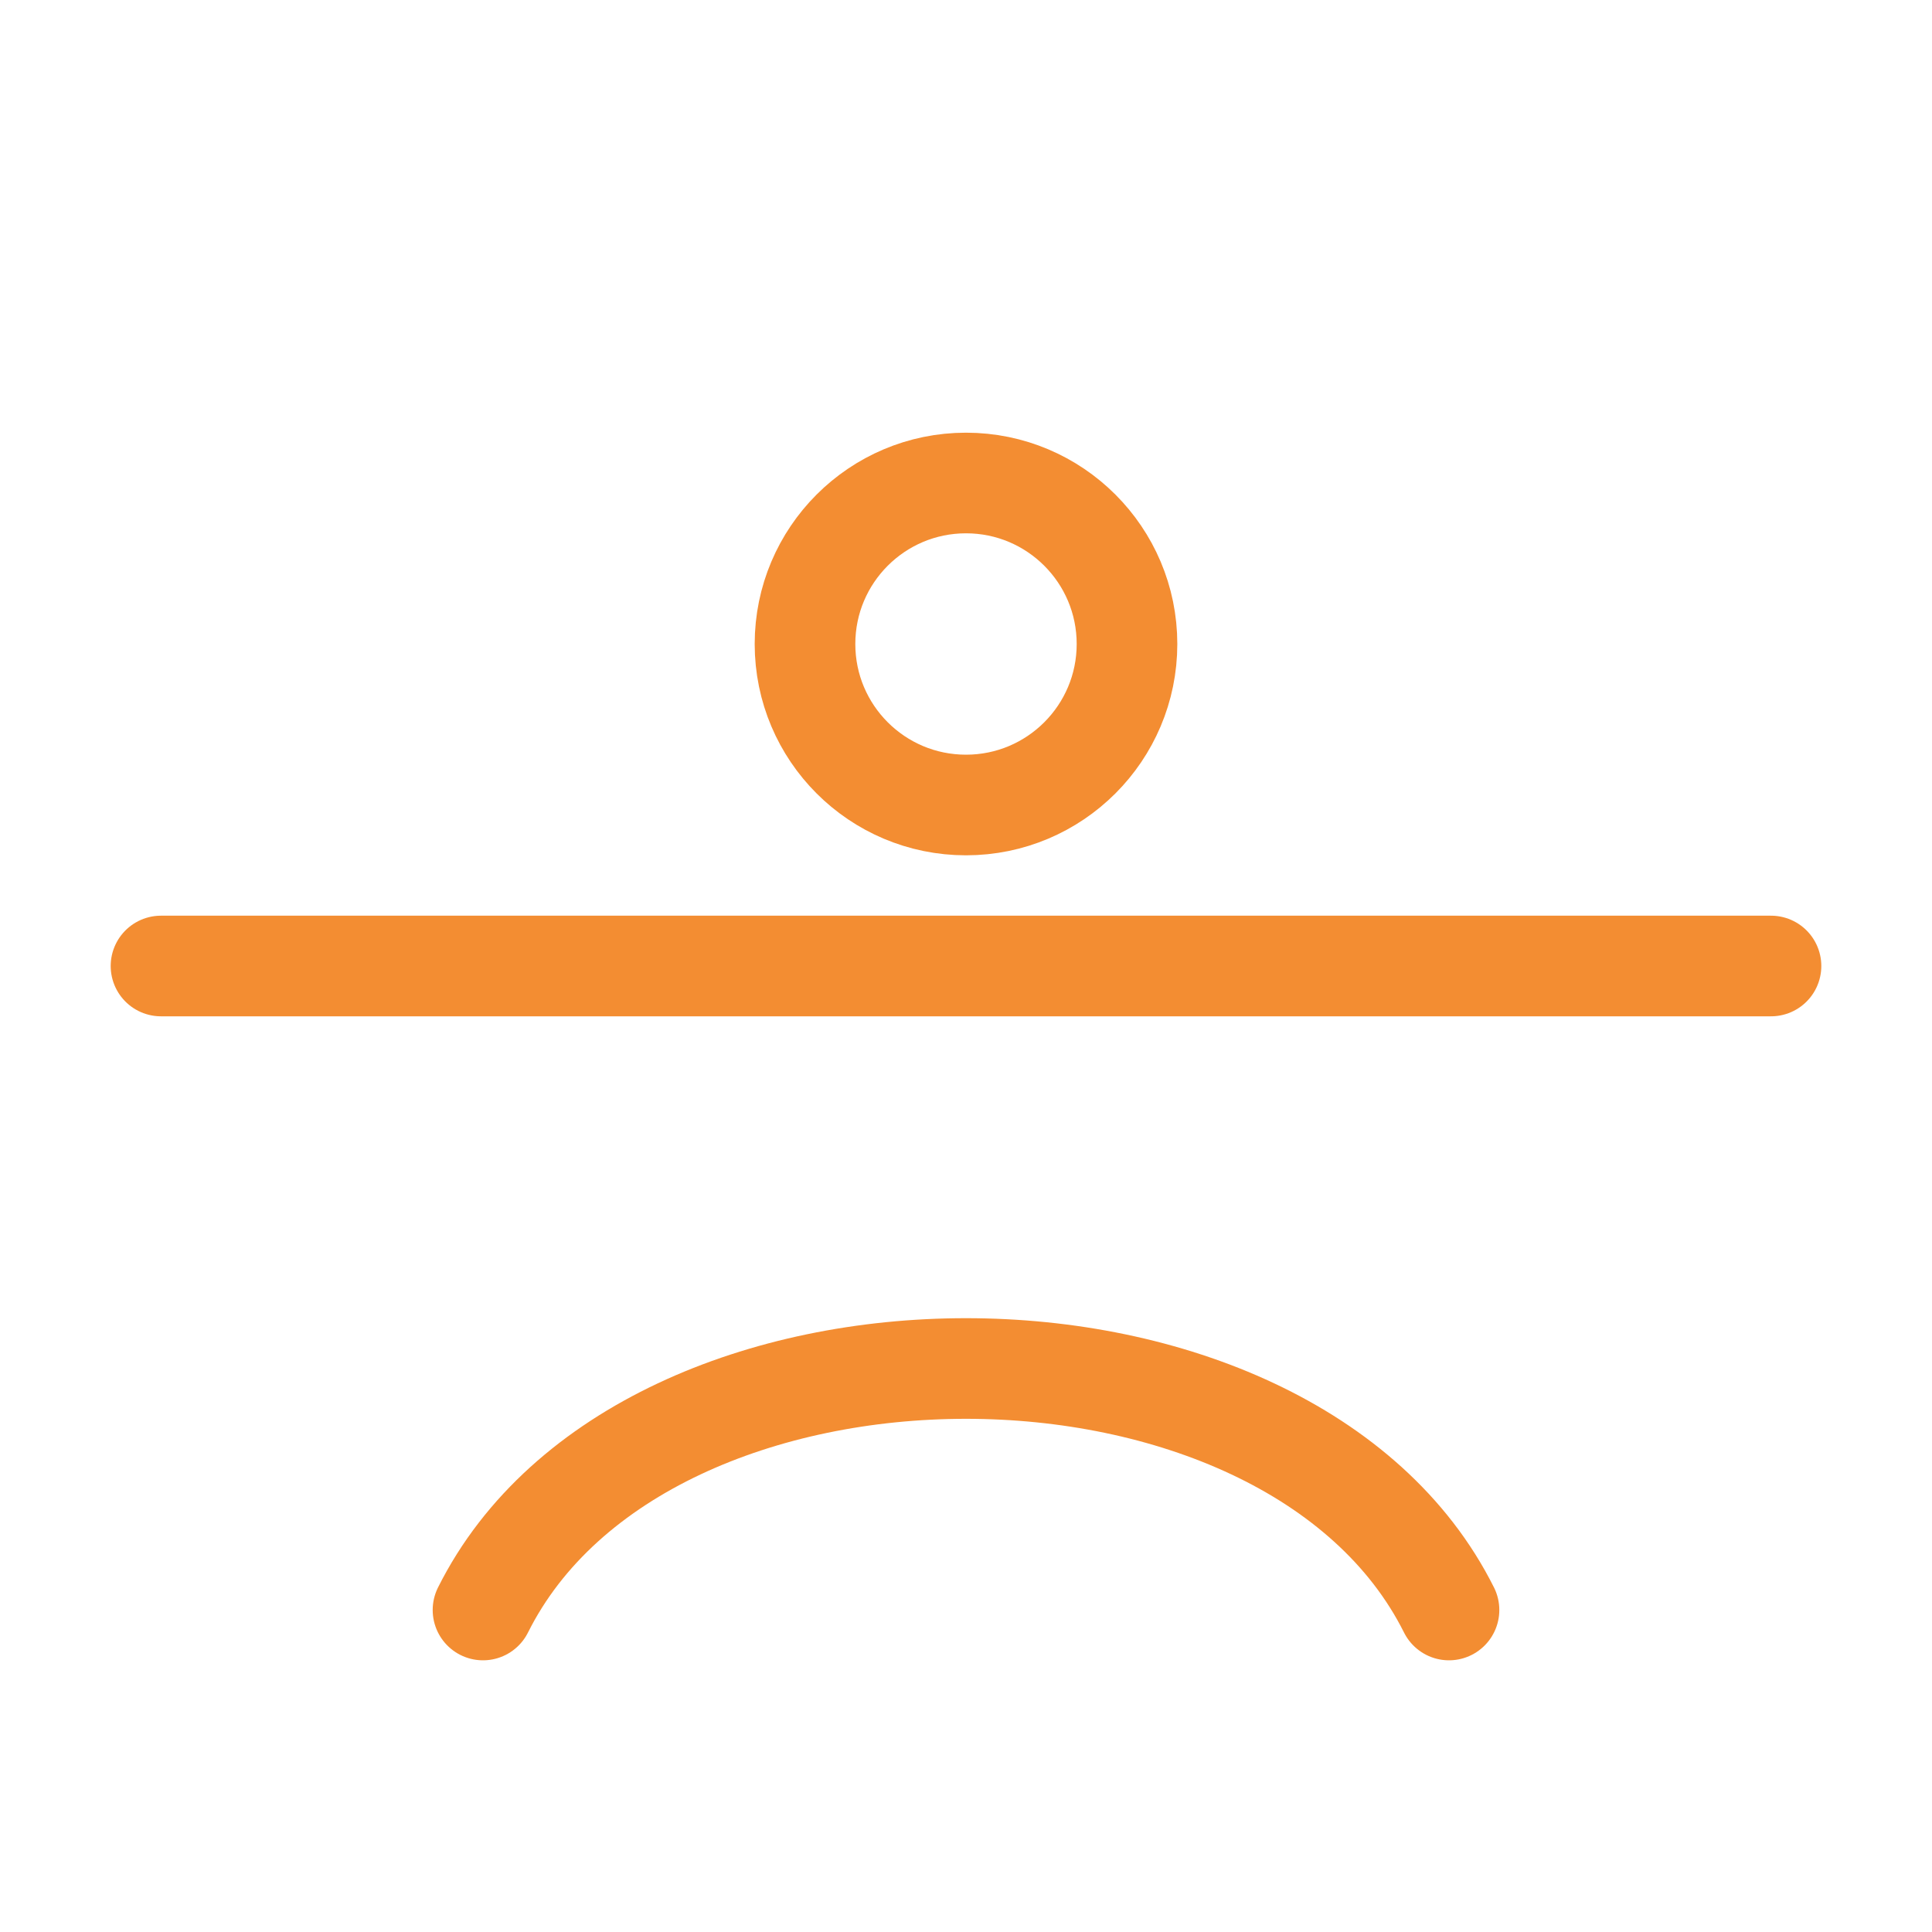
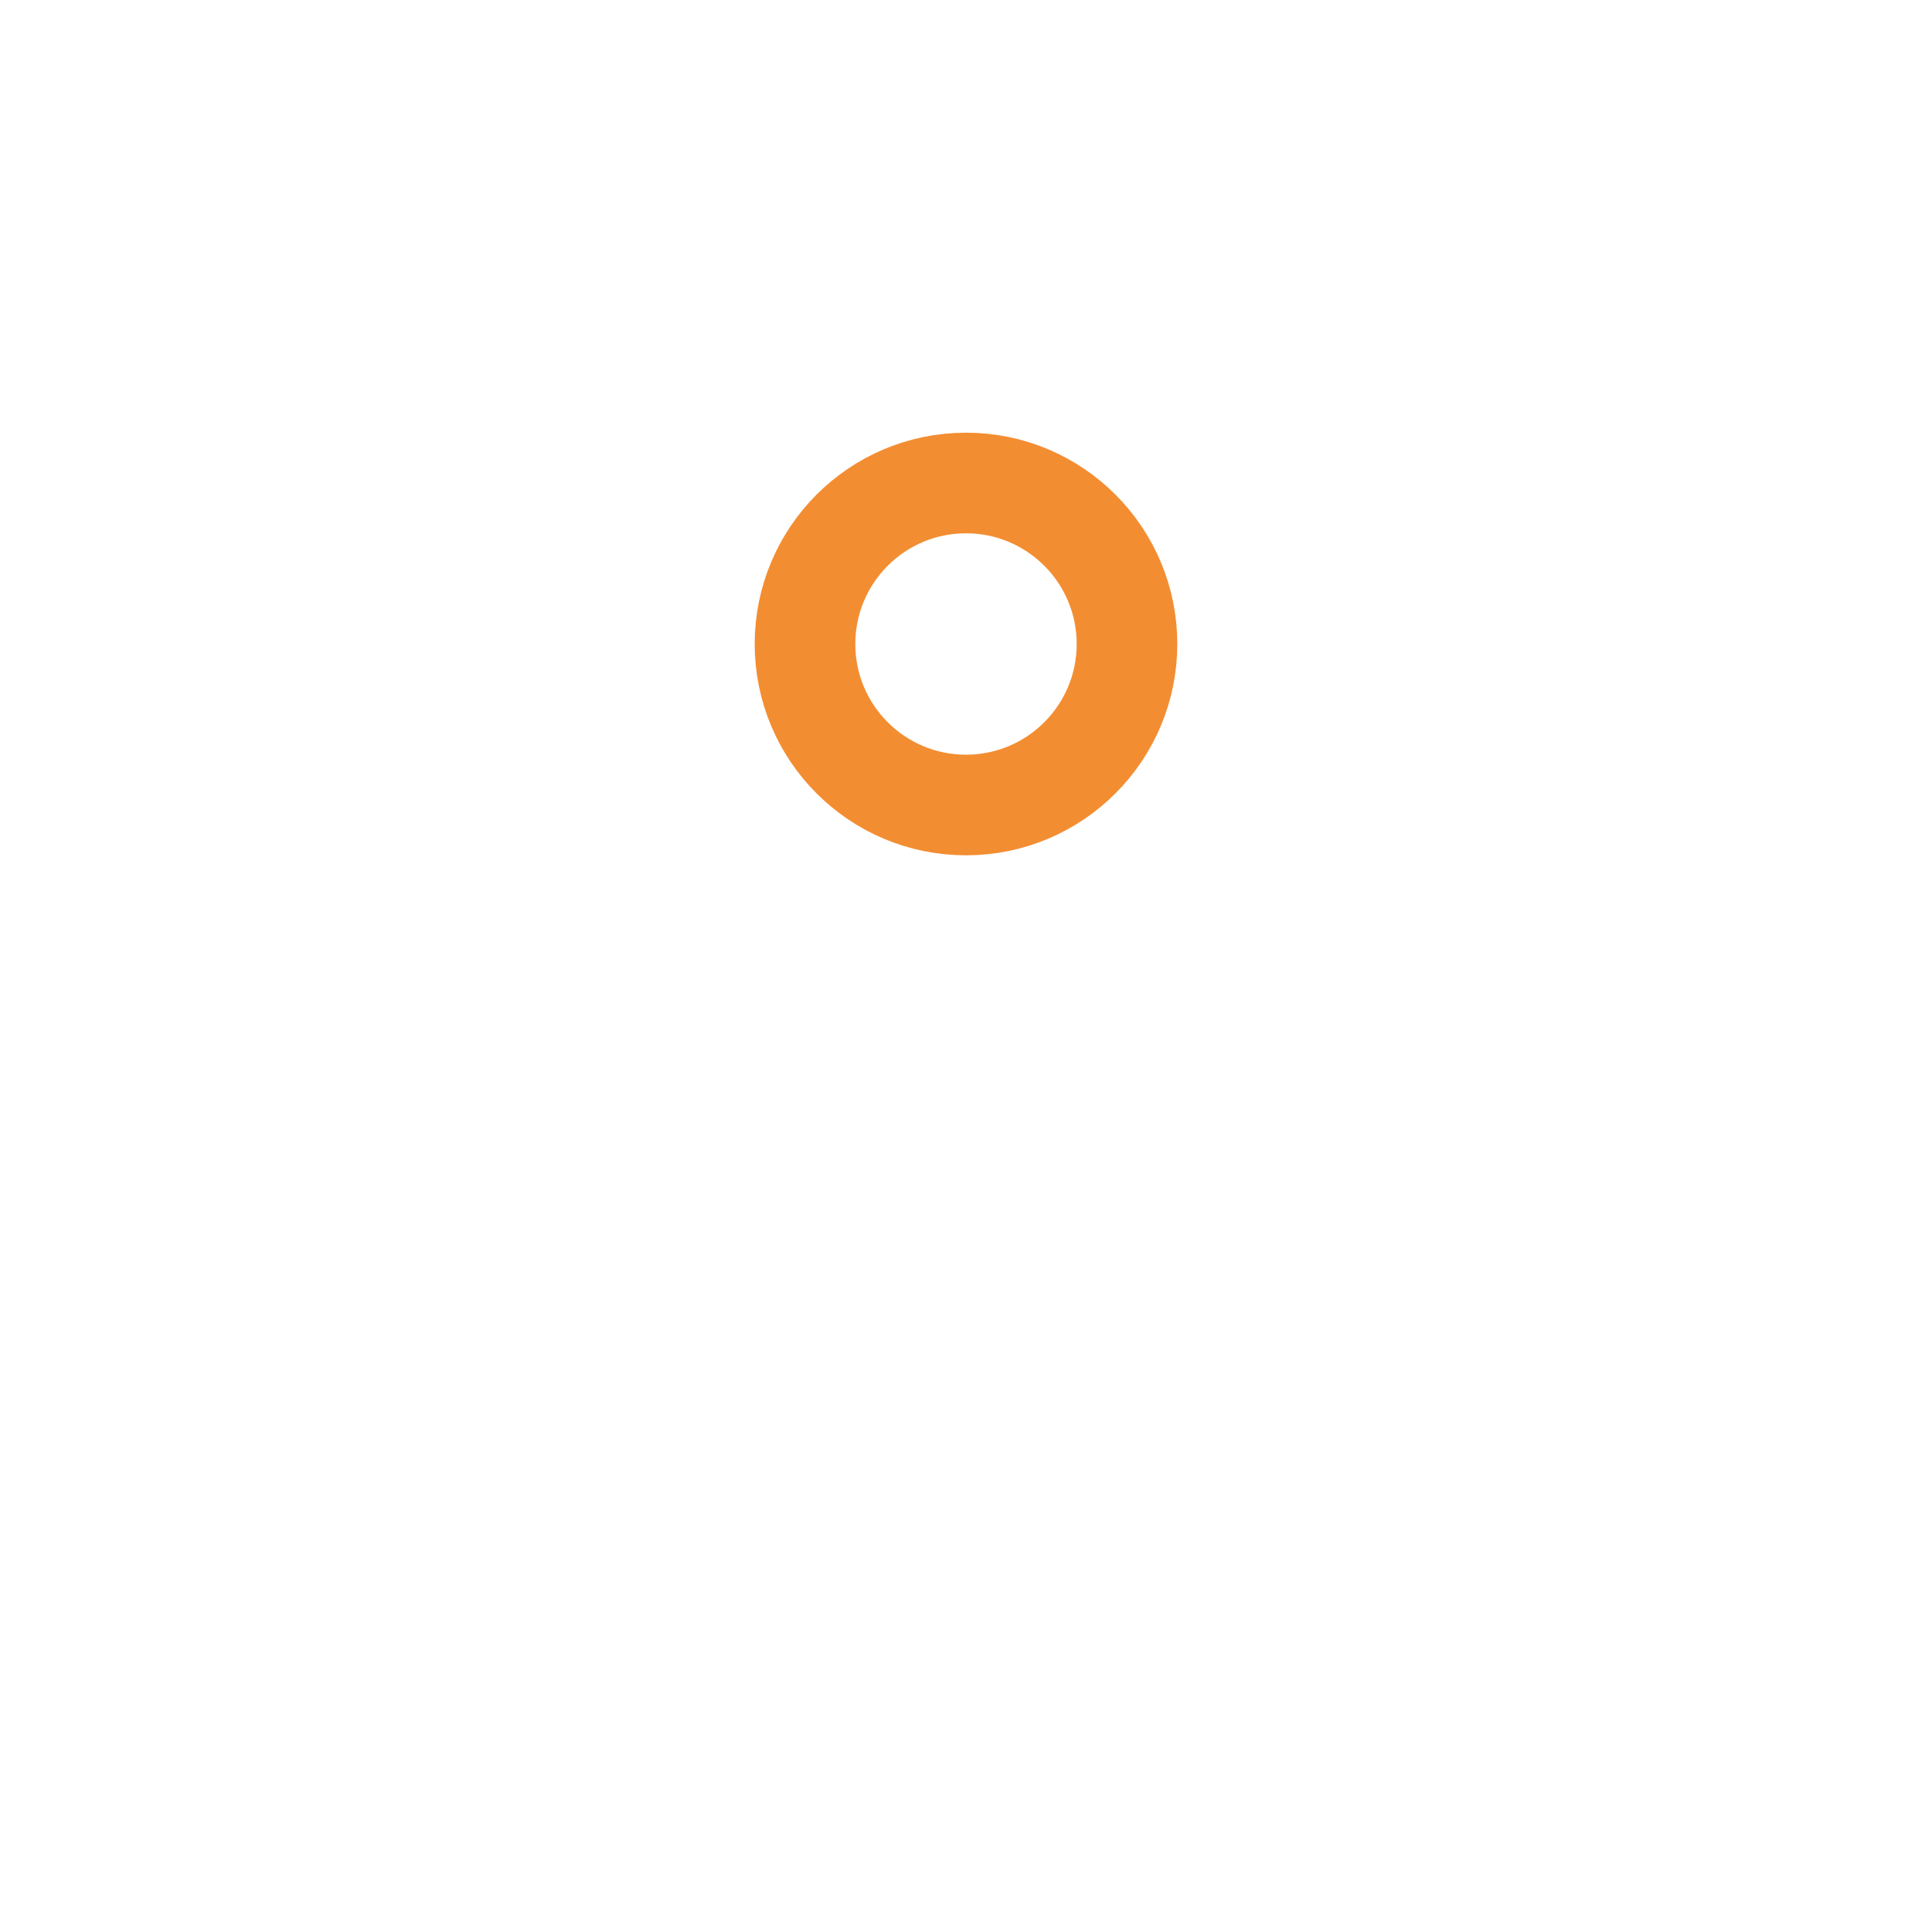
<svg xmlns="http://www.w3.org/2000/svg" viewBox="0 0 48 48" fill="none" stroke="#F38D32" stroke-width="2.5" stroke-linecap="round" stroke-linejoin="round">
  <circle cx="24" cy="16" r="4" />
-   <path d="M12 40c4-8 20-8 24 0M4 24h40" />
</svg>